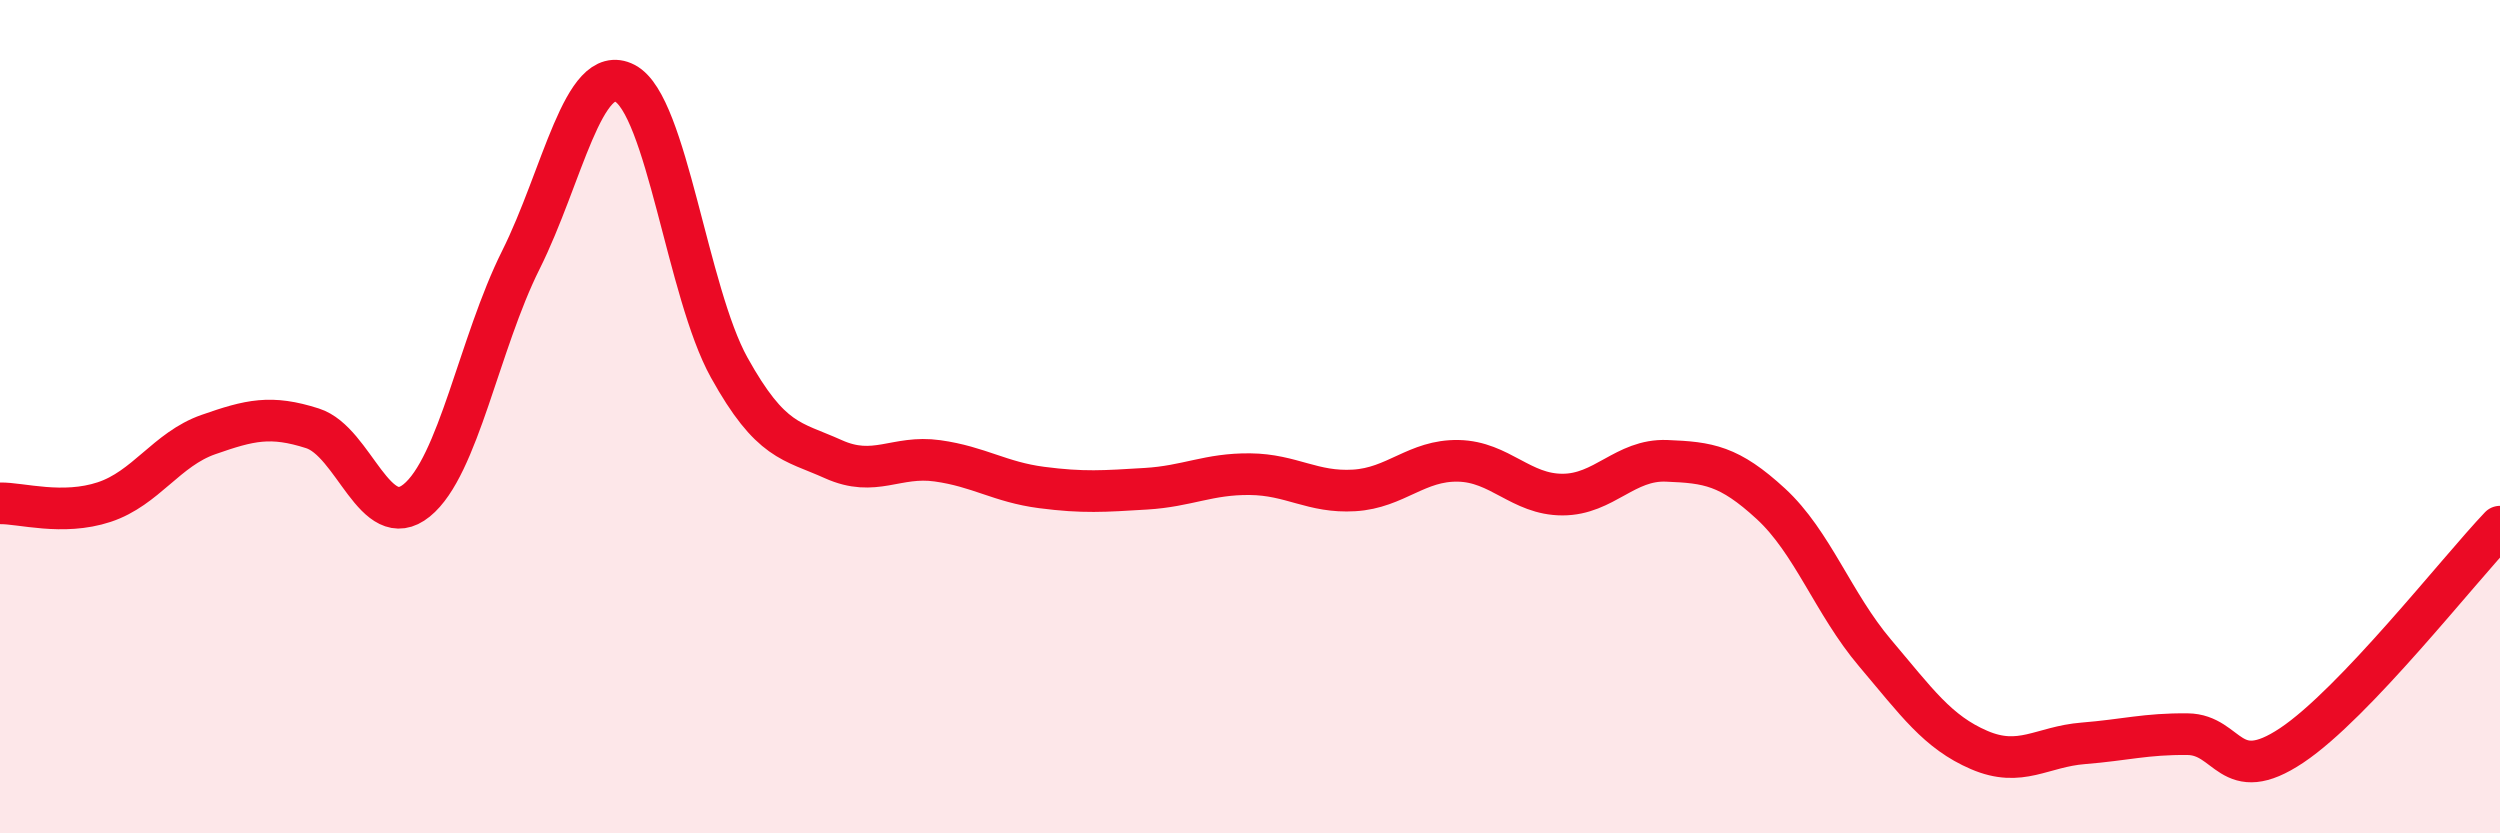
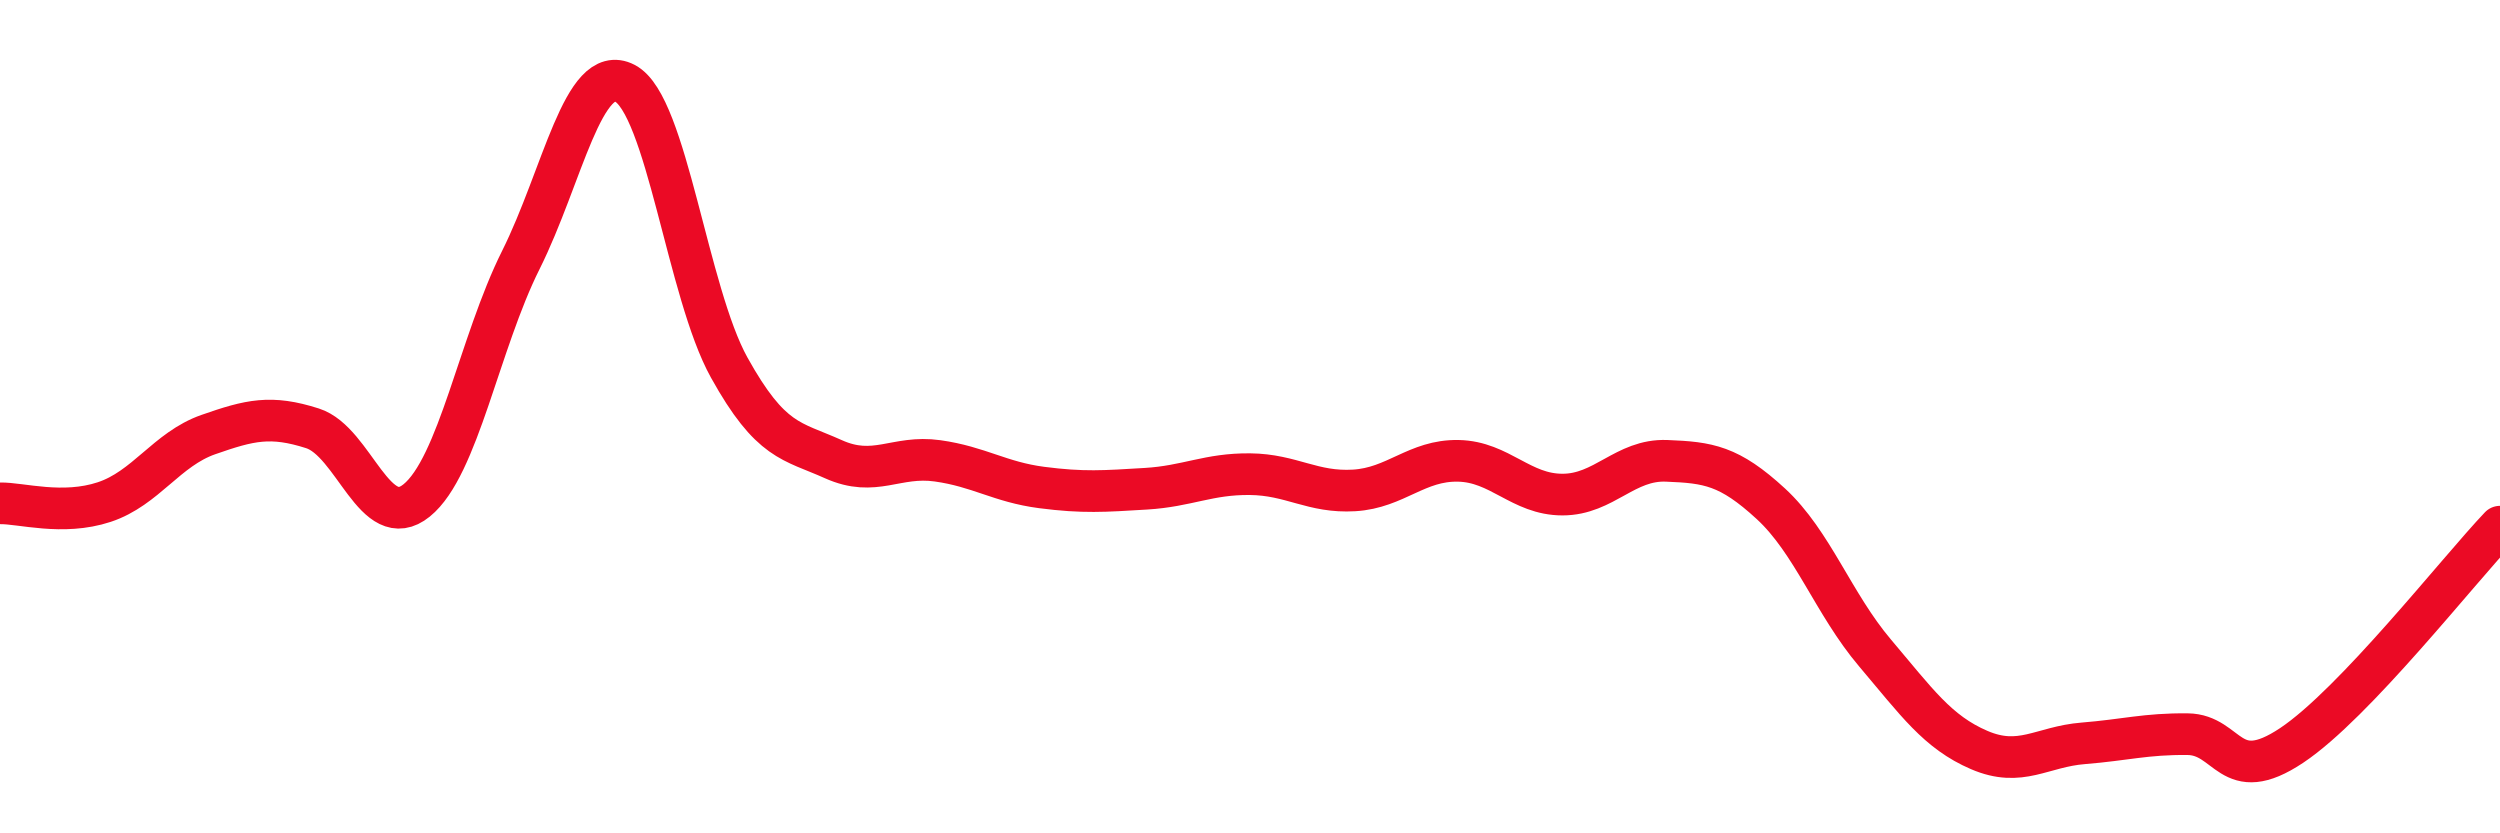
<svg xmlns="http://www.w3.org/2000/svg" width="60" height="20" viewBox="0 0 60 20">
-   <path d="M 0,12.08 C 0.5,12.07 1.5,12.38 2.5,12.05 C 3.5,11.72 4,10.78 5,10.43 C 6,10.08 6.5,9.96 7.5,10.28 C 8.5,10.6 9,12.82 10,12.01 C 11,11.2 11.5,8.24 12.5,6.24 C 13.5,4.24 14,1.48 15,2 C 16,2.52 16.5,7.02 17.5,8.82 C 18.5,10.62 19,10.57 20,11.02 C 21,11.47 21.5,10.92 22.5,11.06 C 23.5,11.2 24,11.57 25,11.7 C 26,11.83 26.5,11.79 27.5,11.73 C 28.5,11.67 29,11.37 30,11.38 C 31,11.39 31.5,11.83 32.5,11.77 C 33.5,11.71 34,11.04 35,11.06 C 36,11.08 36.5,11.87 37.5,11.87 C 38.5,11.87 39,11.02 40,11.06 C 41,11.1 41.5,11.17 42.5,12.09 C 43.5,13.01 44,14.49 45,15.67 C 46,16.85 46.5,17.57 47.5,18 C 48.5,18.43 49,17.92 50,17.84 C 51,17.76 51.5,17.61 52.5,17.62 C 53.5,17.63 53.5,18.89 55,17.89 C 56.5,16.89 59,13.69 60,12.64L60 20L0 20Z" fill="#EB0A25" opacity="0.1" stroke-linecap="round" stroke-linejoin="round" />
  <path d="M 0,12.08 C 0.5,12.07 1.5,12.38 2.5,12.05 C 3.5,11.72 4,10.78 5,10.43 C 6,10.08 6.5,9.96 7.5,10.28 C 8.5,10.6 9,12.82 10,12.01 C 11,11.2 11.5,8.24 12.5,6.24 C 13.5,4.24 14,1.48 15,2 C 16,2.52 16.5,7.02 17.5,8.82 C 18.5,10.62 19,10.57 20,11.02 C 21,11.47 21.5,10.92 22.5,11.06 C 23.5,11.2 24,11.57 25,11.7 C 26,11.83 26.5,11.79 27.5,11.73 C 28.5,11.67 29,11.37 30,11.38 C 31,11.39 31.5,11.83 32.5,11.77 C 33.5,11.71 34,11.04 35,11.06 C 36,11.08 36.5,11.87 37.5,11.87 C 38.5,11.87 39,11.02 40,11.06 C 41,11.1 41.5,11.17 42.5,12.09 C 43.5,13.01 44,14.49 45,15.67 C 46,16.85 46.5,17.57 47.5,18 C 48.5,18.43 49,17.92 50,17.84 C 51,17.76 51.5,17.61 52.5,17.62 C 53.5,17.63 53.5,18.89 55,17.89 C 56.5,16.89 59,13.69 60,12.64" stroke="#EB0A25" stroke-width="1" fill="none" stroke-linecap="round" stroke-linejoin="round" />
</svg>